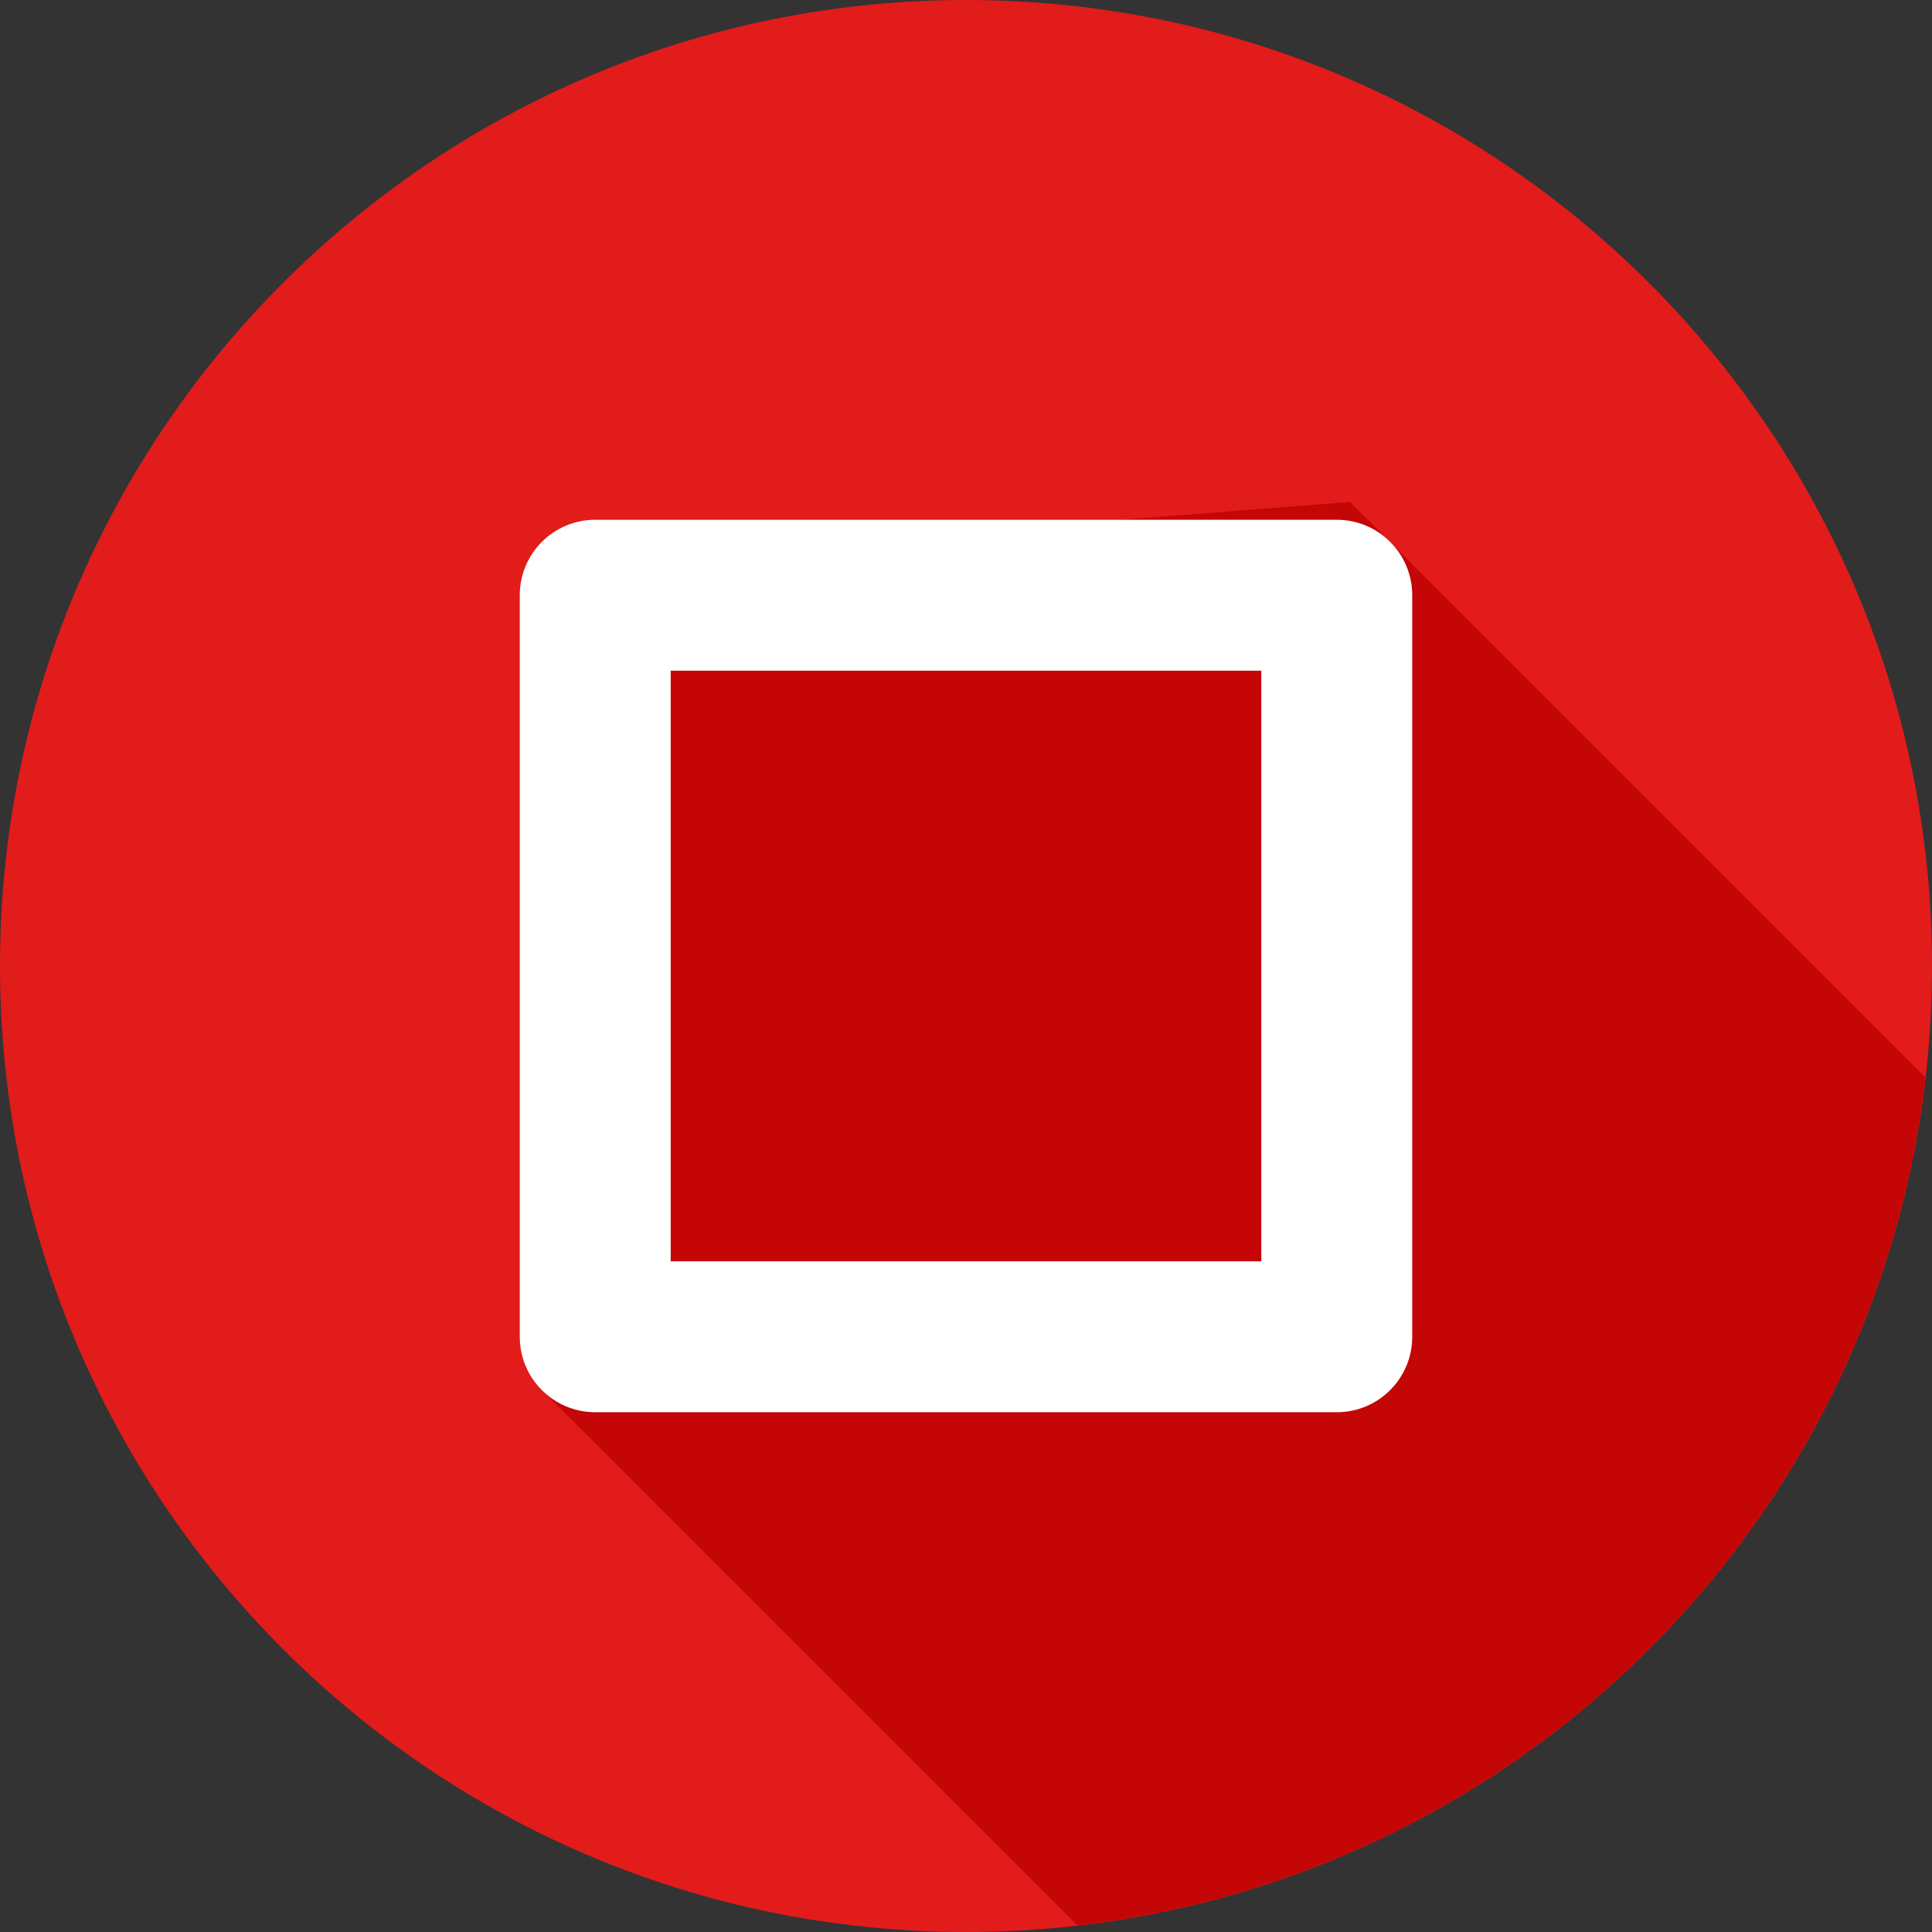
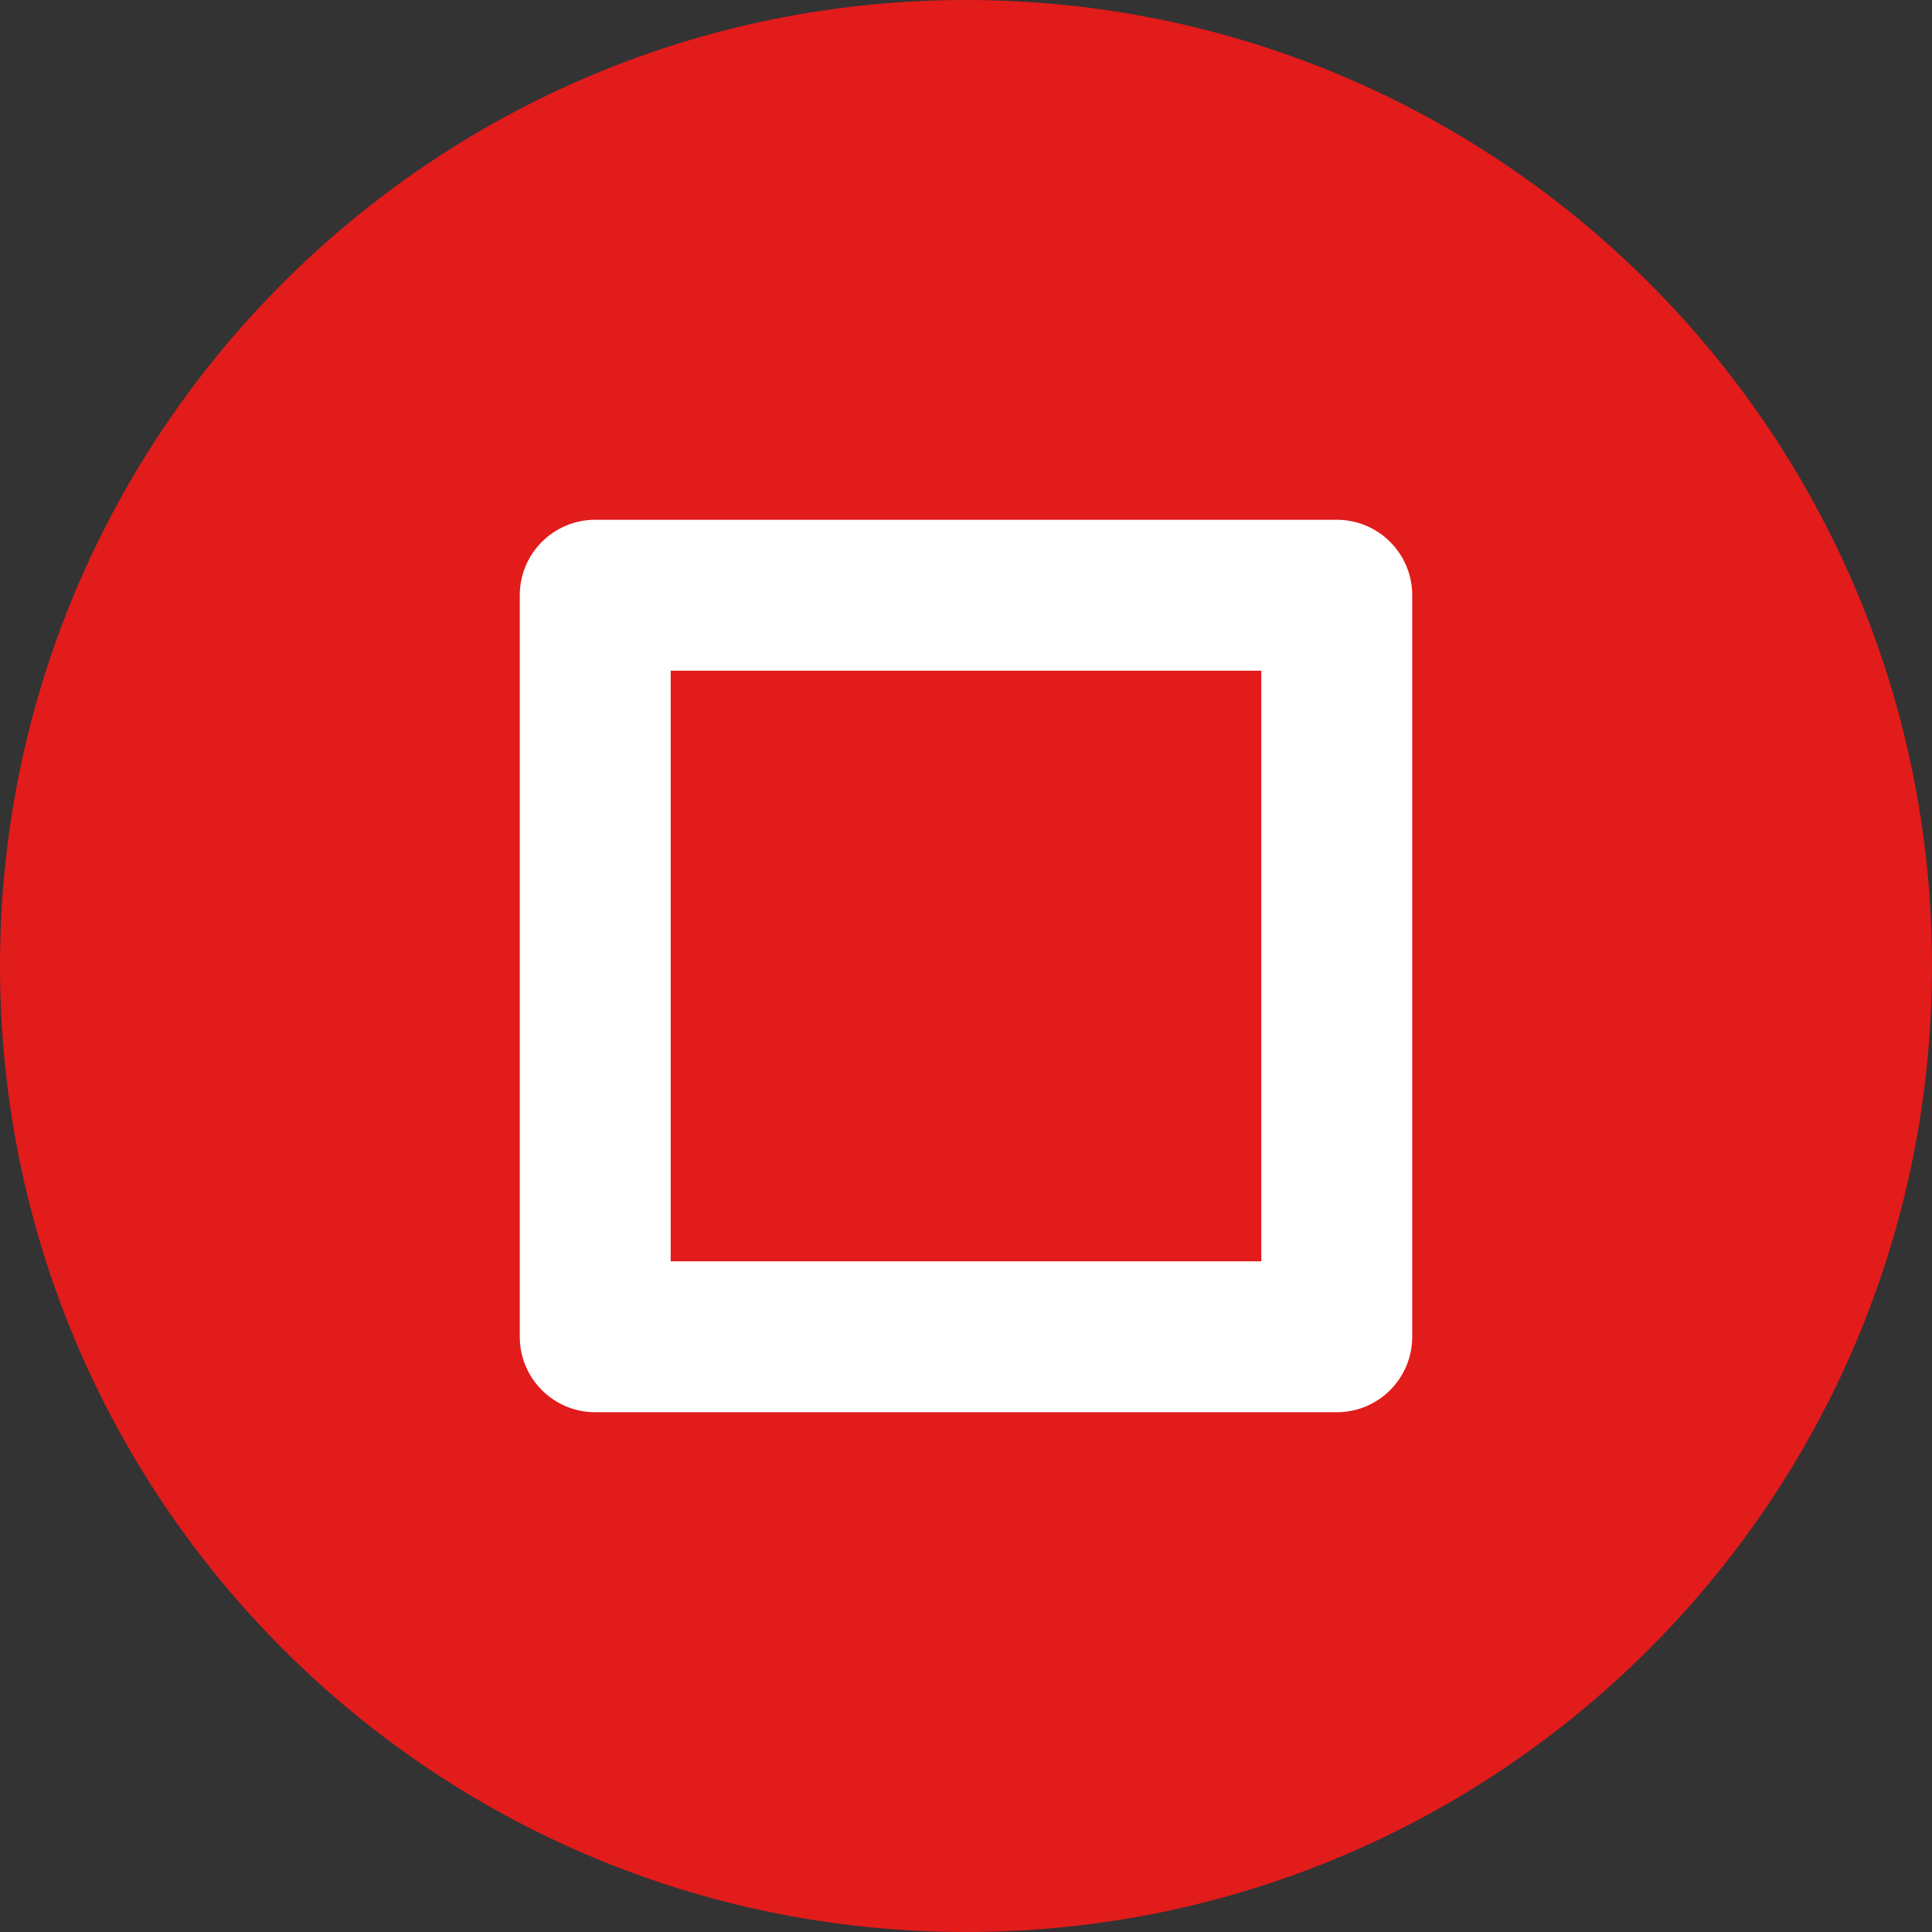
<svg xmlns="http://www.w3.org/2000/svg" width="60" height="60" viewBox="0 0 60 60" fill="none">
  <rect x="0" y="0" width="60" height="60" fill="#333333" stroke="none" />
  <path d="M30 60C46.569 60 60 46.569 60 30C60 13.431 46.569 0 30 0C13.431 0 0 13.431 0 30C0 46.569 13.431 60 30 60Z" fill="#E21B1B" />
-   <path d="M59.795 33.459L41.925 15.589L18.487 17.414L16.761 43.101L33.456 59.796C47.259 58.211 58.209 47.263 59.795 33.459Z" fill="#C40606" />
  <path d="M41.514 43.858H18.486C17.191 43.858 16.142 42.809 16.142 41.514V18.486C16.142 17.191 17.191 16.142 18.486 16.142H41.514C42.809 16.142 43.858 17.191 43.858 18.486V41.514C43.858 42.809 42.809 43.858 41.514 43.858ZM20.829 39.171H39.171V20.829H20.829V39.171Z" fill="white" />
</svg>